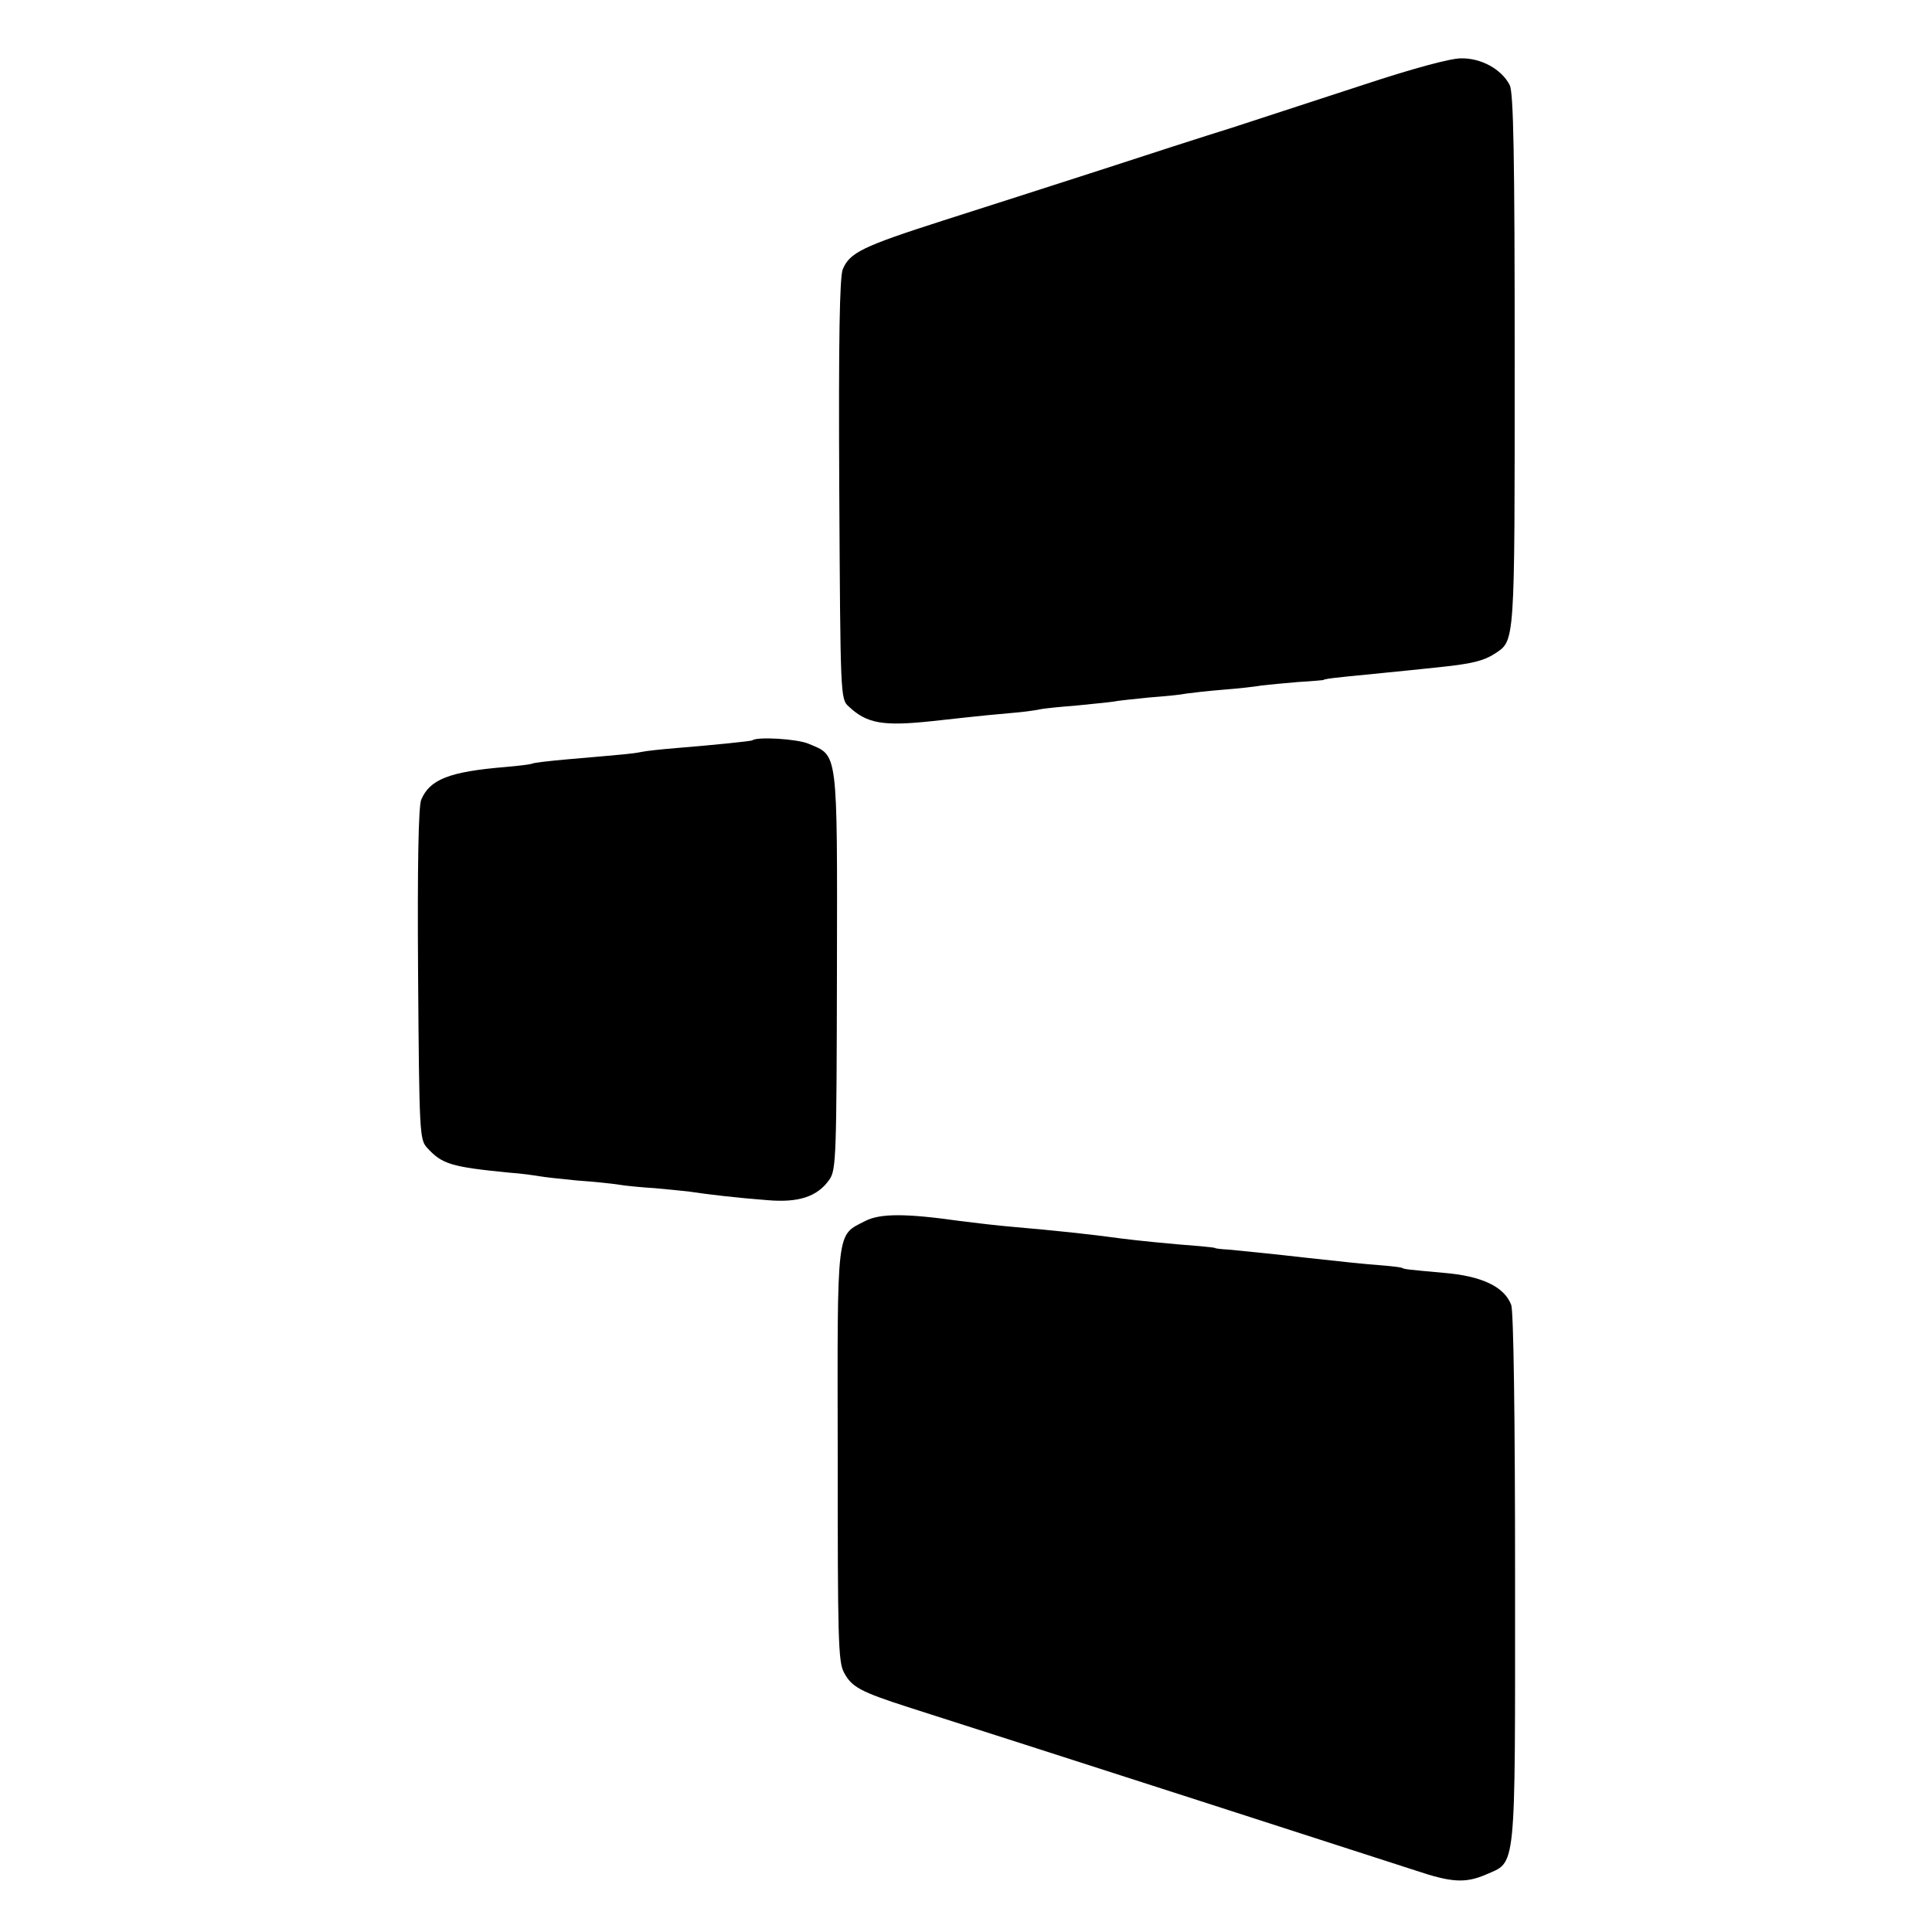
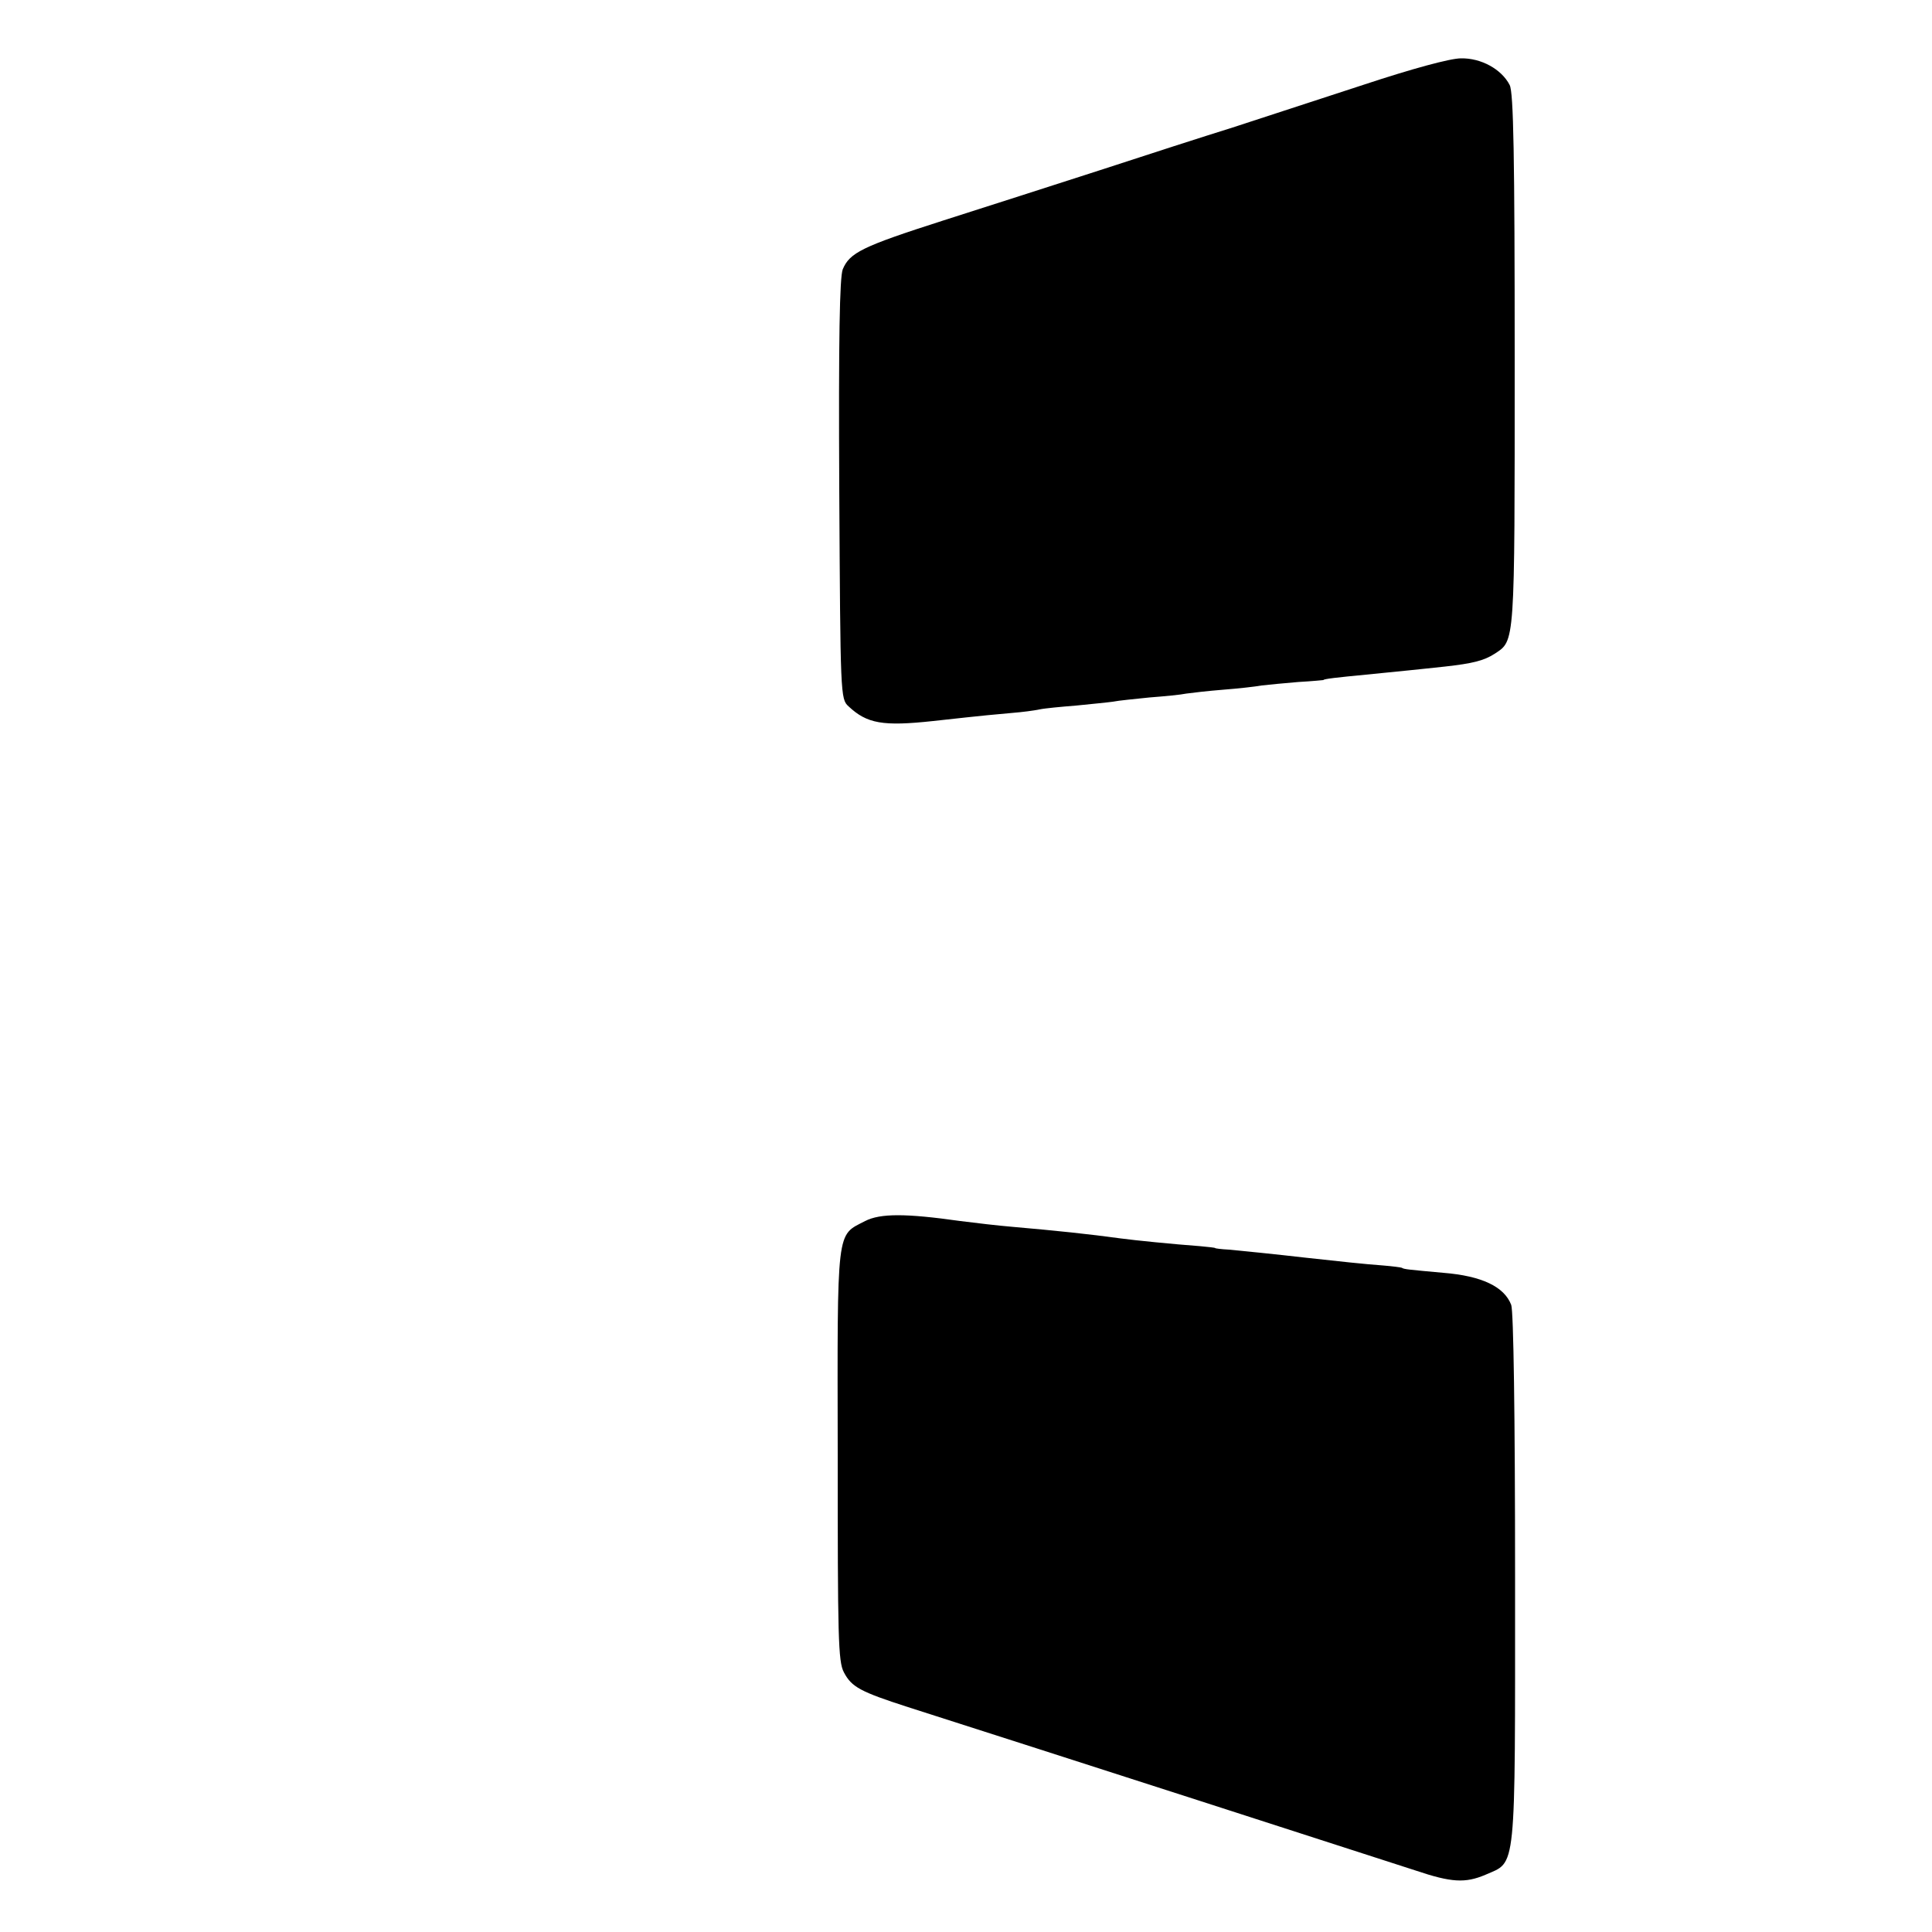
<svg xmlns="http://www.w3.org/2000/svg" version="1.0" width="500pt" height="500pt" viewBox="0 0 500 500" preserveAspectRatio="xMidYMid meet">
  <g transform="translate(0,500) scale(0.1,-0.1)" fill="#000000" stroke="none">
    <path d="M3530 4781 c-113 -37 -266 -87 -340 -111 -74 -23 -229 -73 -345 -111 -115 -37 -298 -96 -405 -130 -209 -67 -241 -83 -259 -126 -8 -21 -11 -177 -9 -570 3 -533 3 -542 24 -561 48 -45 89 -52 219 -38 144 16 161 17 205 21 25 2 56 6 70 9 14 3 57 7 95 10 39 4 81 8 95 10 14 3 57 7 95 11 39 3 81 7 95 10 14 2 57 7 95 10 39 3 84 8 100 11 17 2 59 6 95 9 36 2 65 5 65 5 0 3 37 7 110 14 39 4 88 9 110 11 22 2 65 7 95 10 71 8 100 15 128 33 53 35 52 17 52 759 0 530 -3 694 -13 713 -21 41 -74 70 -126 69 -28 0 -127 -27 -251 -68z" />
-     <path d="M1947 3084 c-2 -2 -98 -12 -197 -20 -36 -3 -76 -7 -90 -10 -25 -5 -41 -6 -190 -19 -47 -4 -88 -9 -92 -11 -3 -2 -35 -6 -70 -9 -145 -12 -196 -32 -218 -85 -7 -17 -10 -170 -8 -452 3 -410 4 -427 23 -448 39 -43 62 -50 215 -65 30 -2 64 -7 75 -9 11 -2 55 -7 97 -11 43 -3 92 -8 110 -11 18 -3 60 -7 93 -9 33 -3 74 -7 90 -9 46 -7 122 -16 201 -22 81 -7 130 9 161 54 17 25 18 63 19 540 1 576 3 555 -73 587 -30 13 -134 19 -146 9z" />
-     <path d="M2239 1840 c-75 -39 -72 -10 -71 -605 0 -472 1 -535 16 -563 20 -38 42 -50 166 -90 332 -106 1247 -401 1314 -423 92 -31 128 -33 180 -11 81 36 77 -7 77 766 0 425 -4 693 -10 709 -18 47 -76 75 -176 83 -87 8 -102 9 -107 13 -2 1 -24 4 -49 6 -43 3 -118 11 -199 20 -78 9 -167 18 -200 21 -19 1 -35 3 -35 4 0 1 -18 3 -40 5 -68 5 -168 15 -205 20 -80 11 -165 20 -280 30 -36 3 -96 10 -135 15 -141 20 -207 20 -246 0z" />
+     <path d="M2239 1840 c-75 -39 -72 -10 -71 -605 0 -472 1 -535 16 -563 20 -38 42 -50 166 -90 332 -106 1247 -401 1314 -423 92 -31 128 -33 180 -11 81 36 77 -7 77 766 0 425 -4 693 -10 709 -18 47 -76 75 -176 83 -87 8 -102 9 -107 13 -2 1 -24 4 -49 6 -43 3 -118 11 -199 20 -78 9 -167 18 -200 21 -19 1 -35 3 -35 4 0 1 -18 3 -40 5 -68 5 -168 15 -205 20 -80 11 -165 20 -280 30 -36 3 -96 10 -135 15 -141 20 -207 20 -246 0" />
  </g>
</svg>